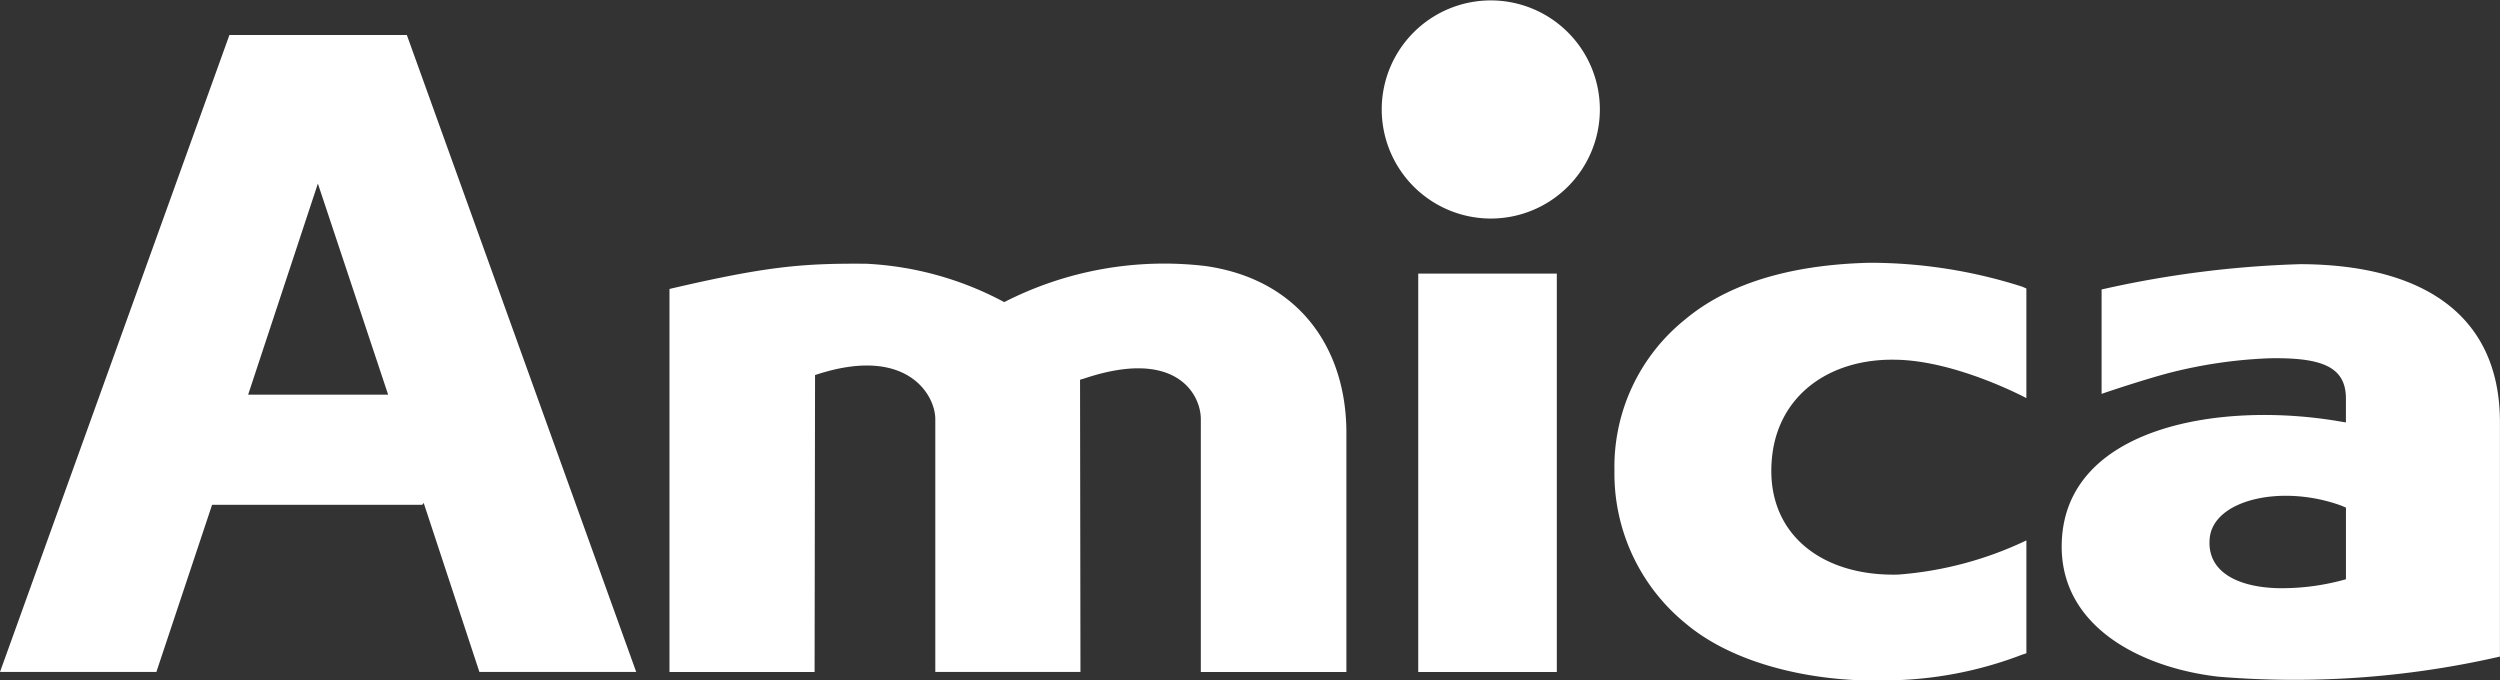
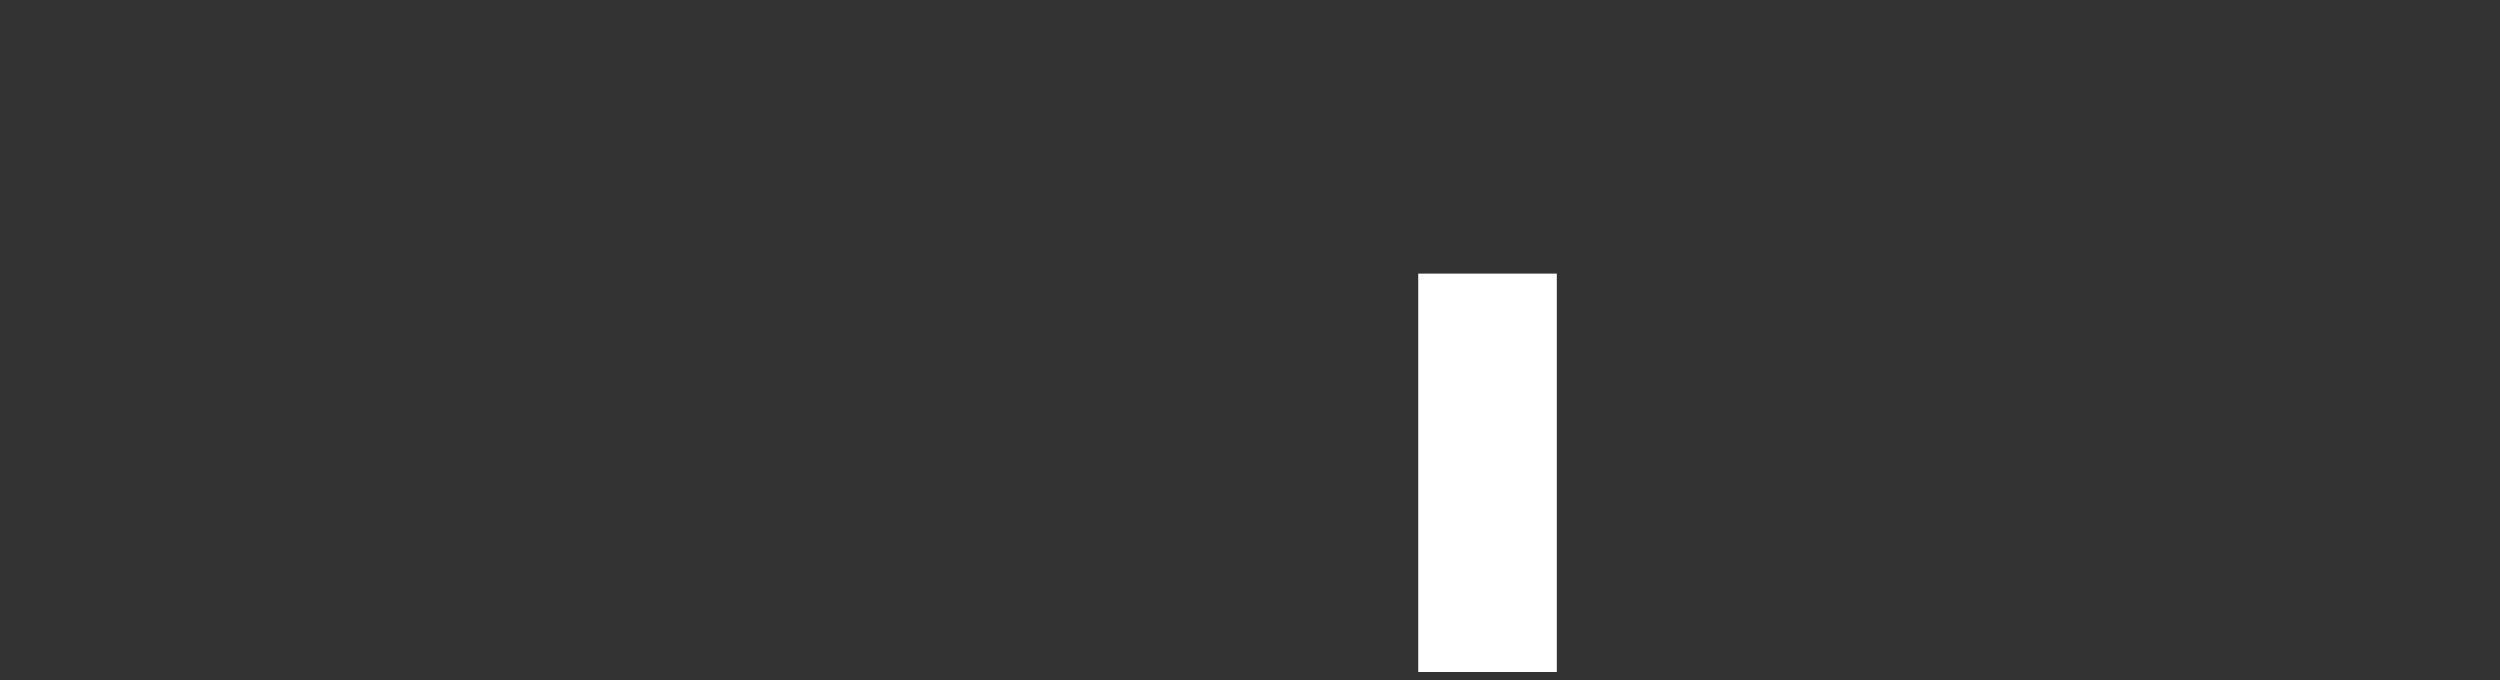
<svg xmlns="http://www.w3.org/2000/svg" width="158" height="43" viewBox="0 0 158 43">
  <rect x="0" y="0" width="158" height="43" fill="#333333" stroke="none" />
  <defs>
    <style>
      .cls-1 {
        fill: #fff;
      }
    </style>
  </defs>
  <g id="Logo" transform="translate(-48.246 -45.197)">
-     <path id="Path_36" data-name="Path 36" class="cls-1" d="M168.648,52.118a6.893,6.893,0,1,1,6.891,6.891,6.9,6.9,0,0,1-6.891-6.891" transform="translate(-33.077)" />
-     <path id="Path_37" data-name="Path 37" class="cls-1" d="M115.8,75.324l-.029,18.762H106.6V69.877c6.181-1.444,8.432-1.623,12.422-1.594a20.532,20.532,0,0,1,8.734,2.426,22.186,22.186,0,0,1,12.75-2.277c5.916.858,8.875,5.235,8.875,10.533V94.086h-9.2V78.1c0-1.566-1.569-4.5-7.34-2.573l-.293.088.026,18.467H123.4V78.1c0-1.566-1.86-4.7-7.6-2.781" transform="translate(-16.043 -6.418)" />
-     <path id="Path_38" data-name="Path 38" class="cls-1" d="M214.976,69.837v6.928s-4.407-2.367-8.252-2.426c-4.236-.091-7.548,2.306-7.843,6.392-.354,4.586,3.137,7.308,7.986,7.187a22.77,22.77,0,0,0,8.11-2.16v7.132l-.267.088a24.413,24.413,0,0,1-8.565,1.627h-1.408c-3.754-.091-8.31-1.094-11.272-3.579a12.224,12.224,0,0,1-4.523-9.675,11.942,11.942,0,0,1,4.468-9.558c3.284-2.75,7.87-3.491,11.66-3.582a31.6,31.6,0,0,1,9.641,1.51l.267.117Z" transform="translate(-38.663 -6.407)" />
-     <path id="Path_39" data-name="Path 39" class="cls-1" d="M230.446,76.534v-6.6a65.291,65.291,0,0,1,12.575-1.6c7.427.03,12.6,2.988,12.6,10v14.8a58.109,58.109,0,0,1-17.81,1.27c-4.852-.558-10.062-3.163-9.883-8.489.233-7.22,9.82-8.934,17.423-7.667l.536.089V76.829c0-2.04-1.568-2.6-4.826-2.547a29.959,29.959,0,0,0-6.417.945c-1.244.328-3.346,1.007-4.2,1.306m11.389,12.28a14.8,14.8,0,0,0,4.056-.566V83.72l-.269-.116c-3.787-1.394-8.135-.383-8.343,2.073-.2,2.247,2.043,3.137,4.556,3.137" transform="translate(-49.379 -6.442)" />
    <path id="Path_40" data-name="Path 40" class="cls-1" d="M171.824,94.334h8.758V69.155h-8.758v25.18Z" transform="translate(-33.945 -6.666)" />
-     <path id="Path_41" data-name="Path 41" class="cls-1" d="M63.929,70.973h8.847l-4.44-13.34-4.407,13.34Zm11.094,6.844-.091.12H61.649L58.129,88.5H48.246l14.5-40.257H73.958L88.455,88.5H78.544L75.023,77.817Z" transform="translate(0 -0.835)" />
  </g>
</svg>